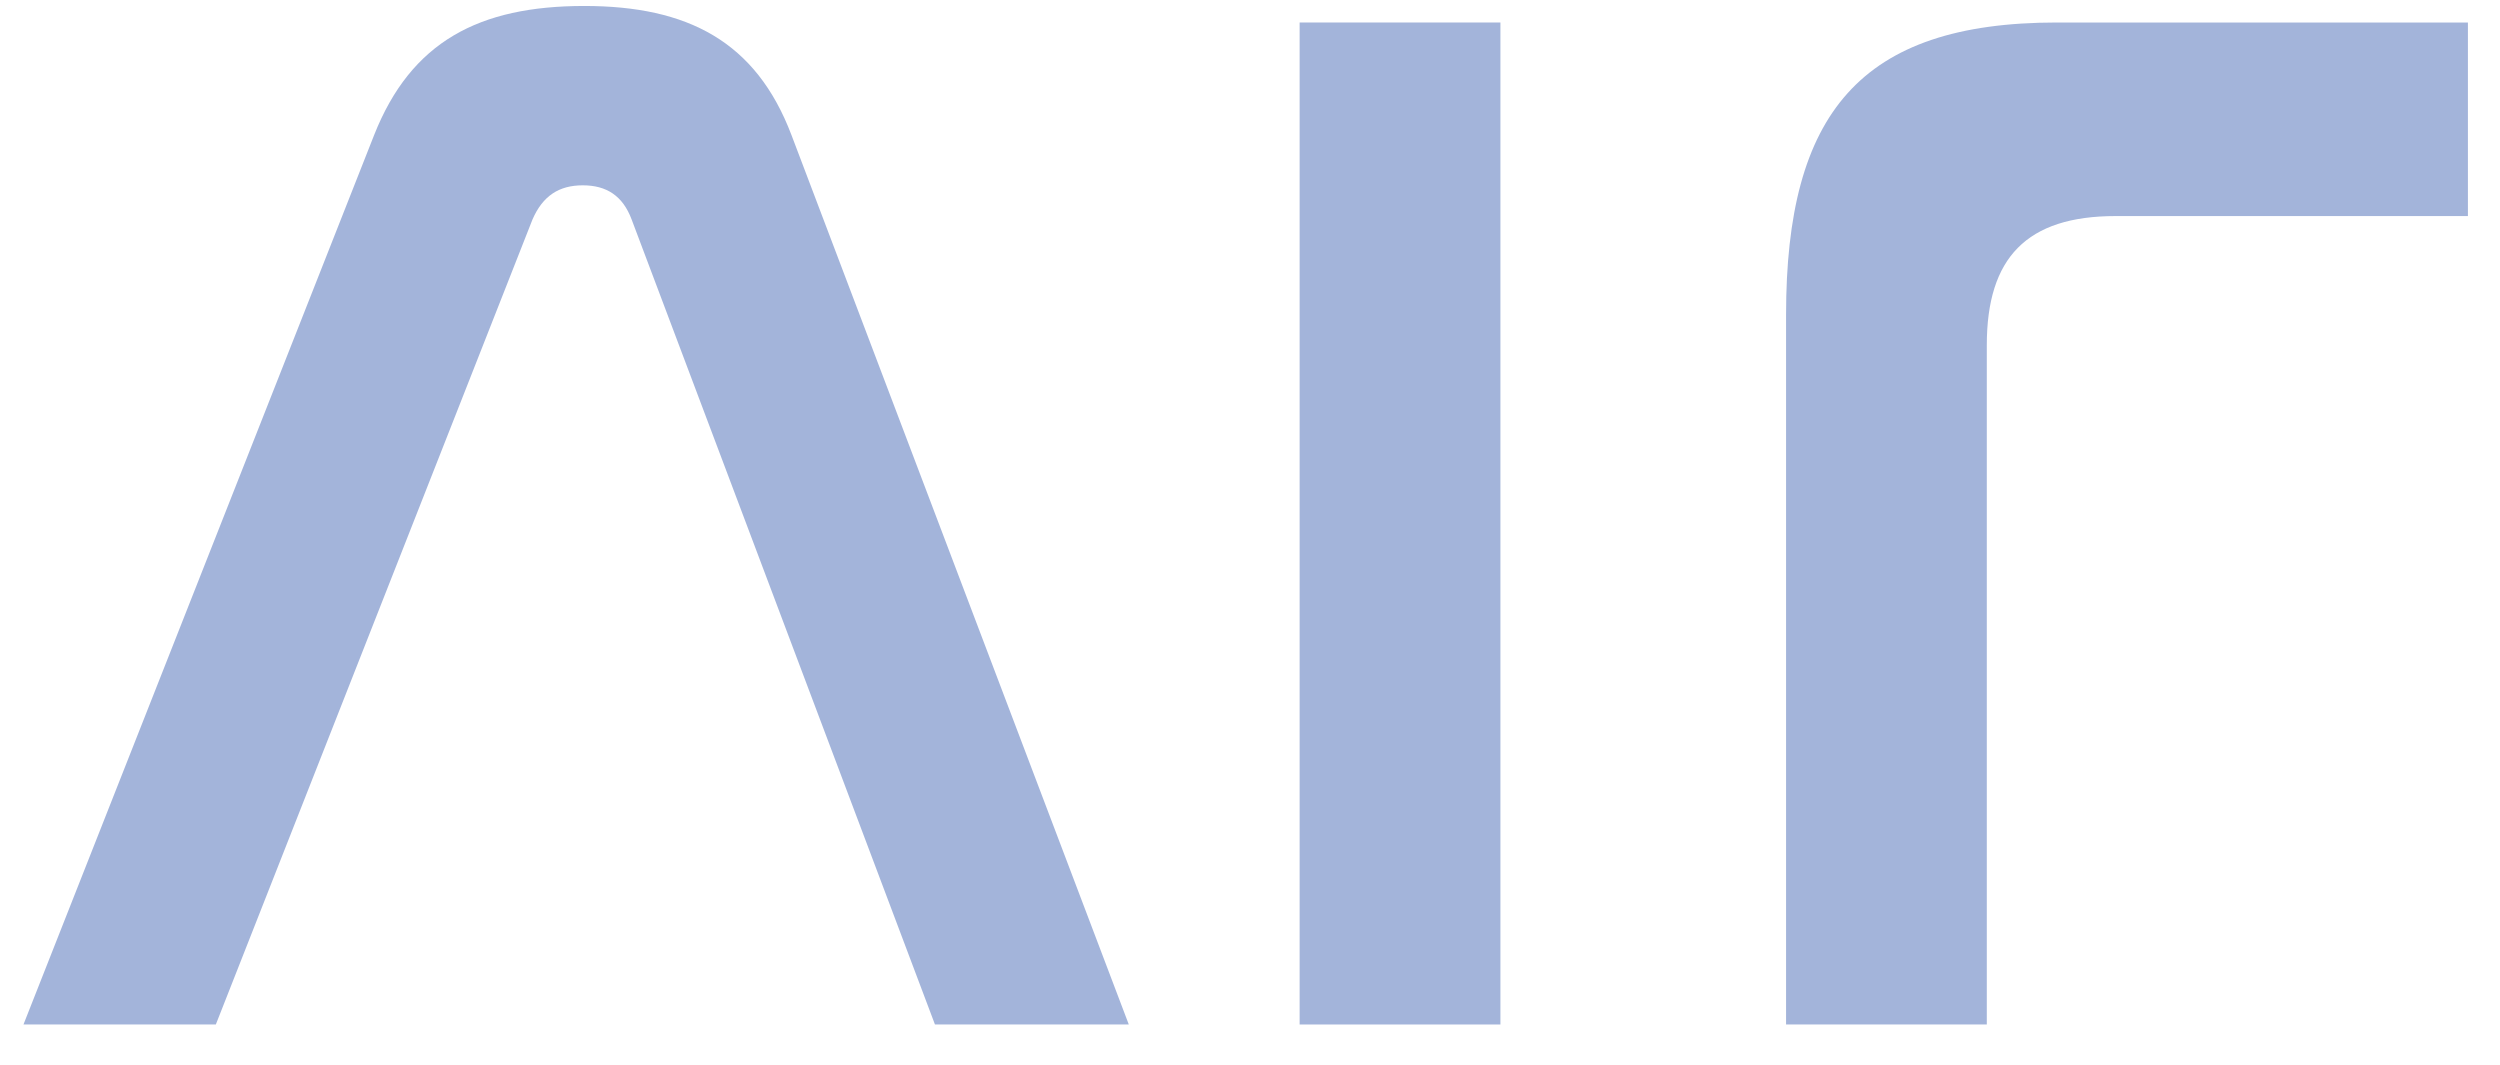
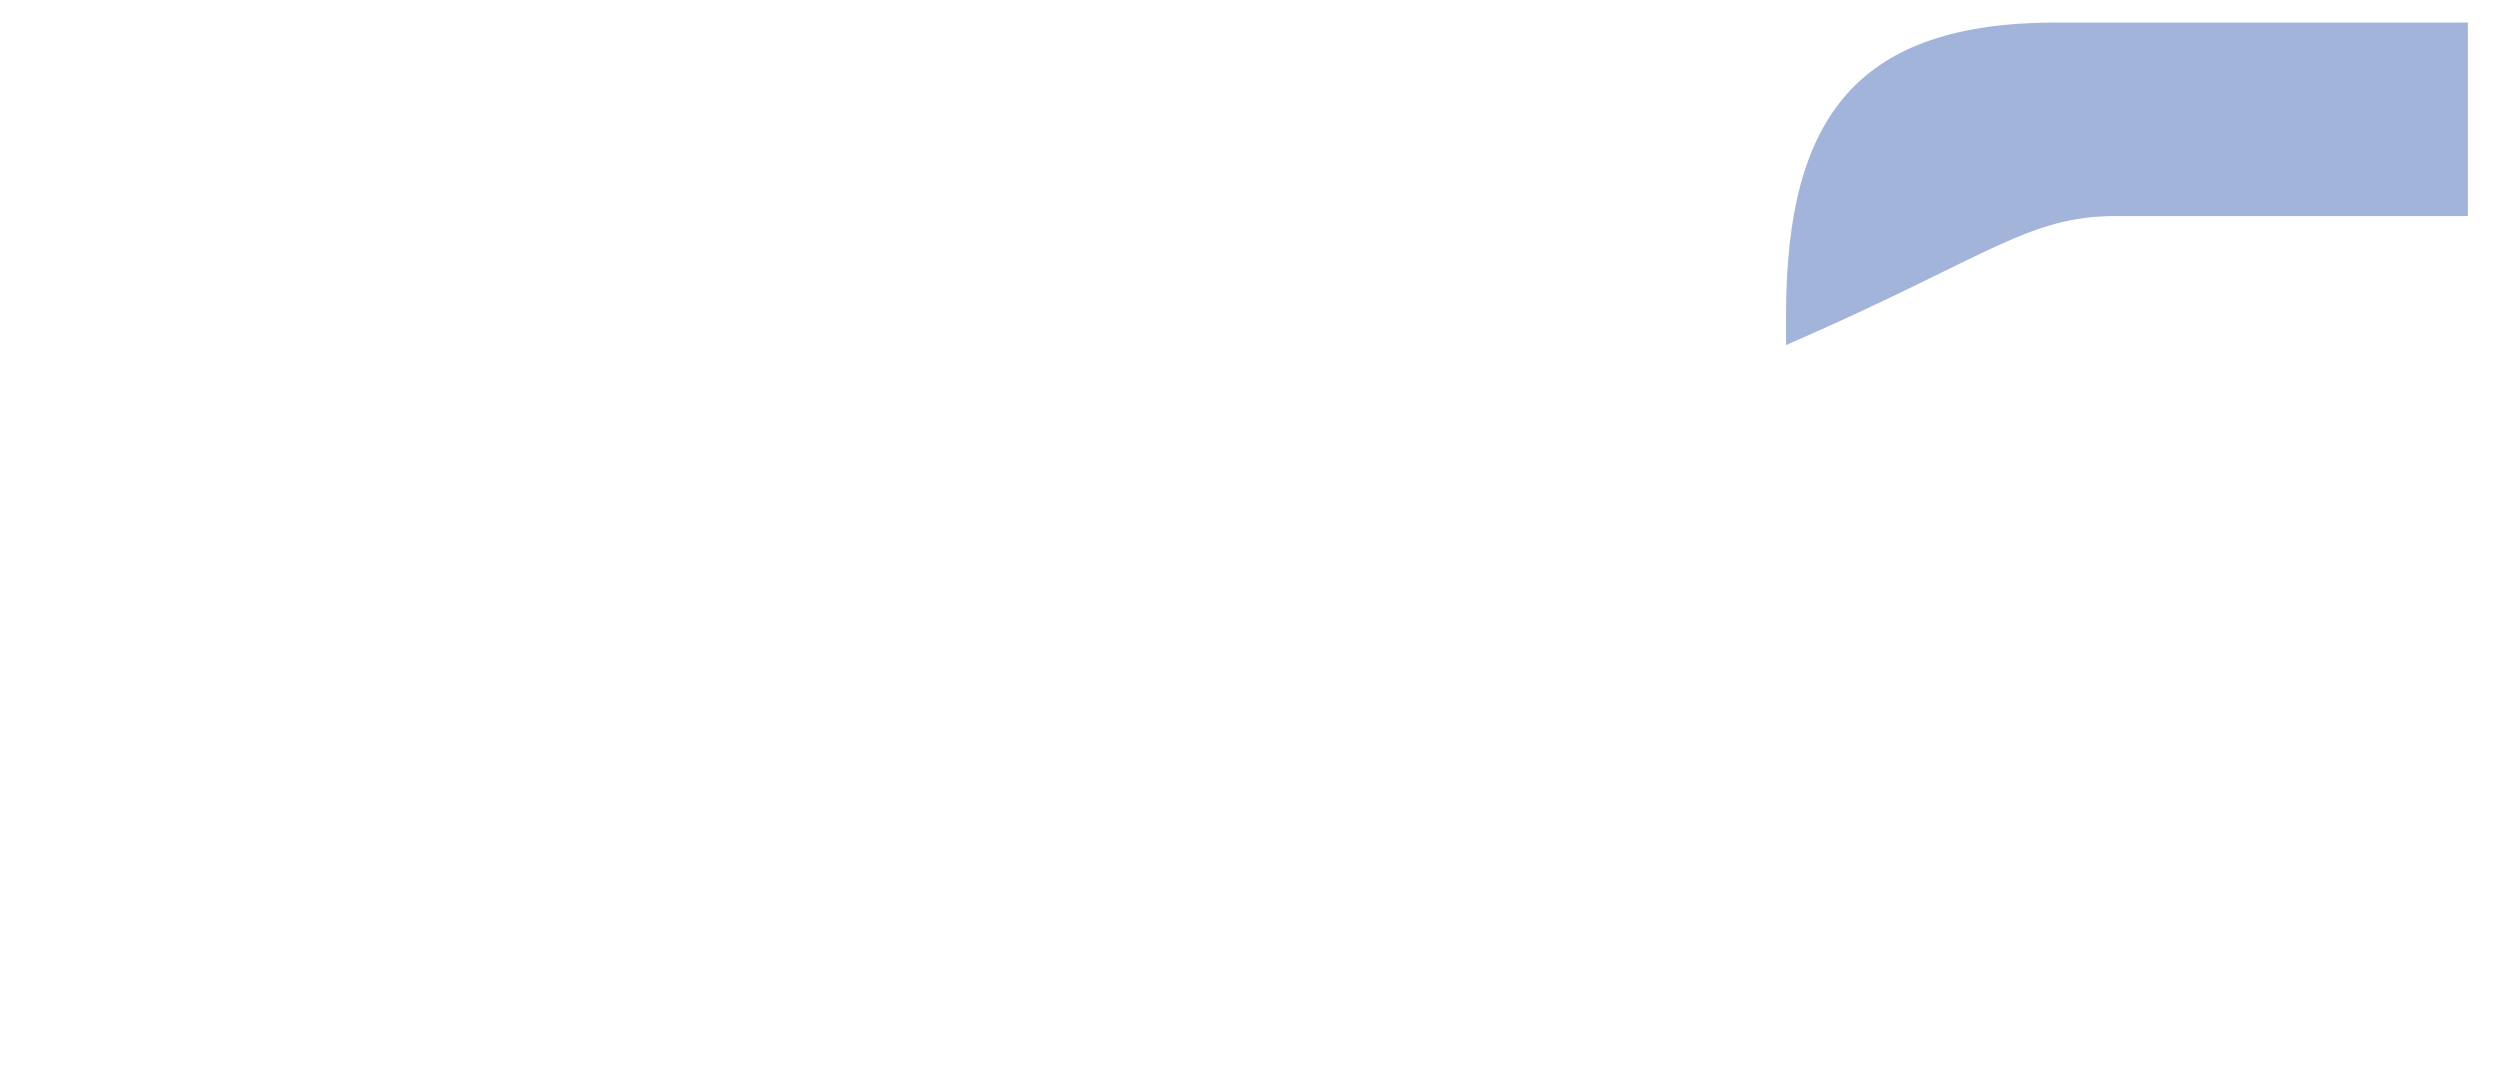
<svg xmlns="http://www.w3.org/2000/svg" width="54" height="23" viewBox="0 0 54 23" fill="none">
-   <path d="M11.502 4.74C11.725 4.228 12.077 4.003 12.588 4.003C13.1 4.003 13.451 4.228 13.643 4.74L20.195 22.129H24.382L17.095 2.915C16.328 0.897 14.857 0.129 12.62 0.129C10.351 0.129 8.881 0.897 8.082 2.915L0.507 22.129H4.662L11.502 4.74Z" fill="#A3B4DA" />
-   <path d="M28.072 0.486V22.129H32.409V0.486H28.072Z" fill="#A3B4DA" />
-   <path d="M44.429 0.486C40.174 0.486 38.579 2.454 38.579 6.798V22.129H42.915V7.454C42.915 5.569 43.775 4.667 45.697 4.667H53.307V0.486H44.429Z" fill="#A3B4DA" />
+   <path d="M44.429 0.486C40.174 0.486 38.579 2.454 38.579 6.798V22.129V7.454C42.915 5.569 43.775 4.667 45.697 4.667H53.307V0.486H44.429Z" fill="#A3B4DA" />
</svg>